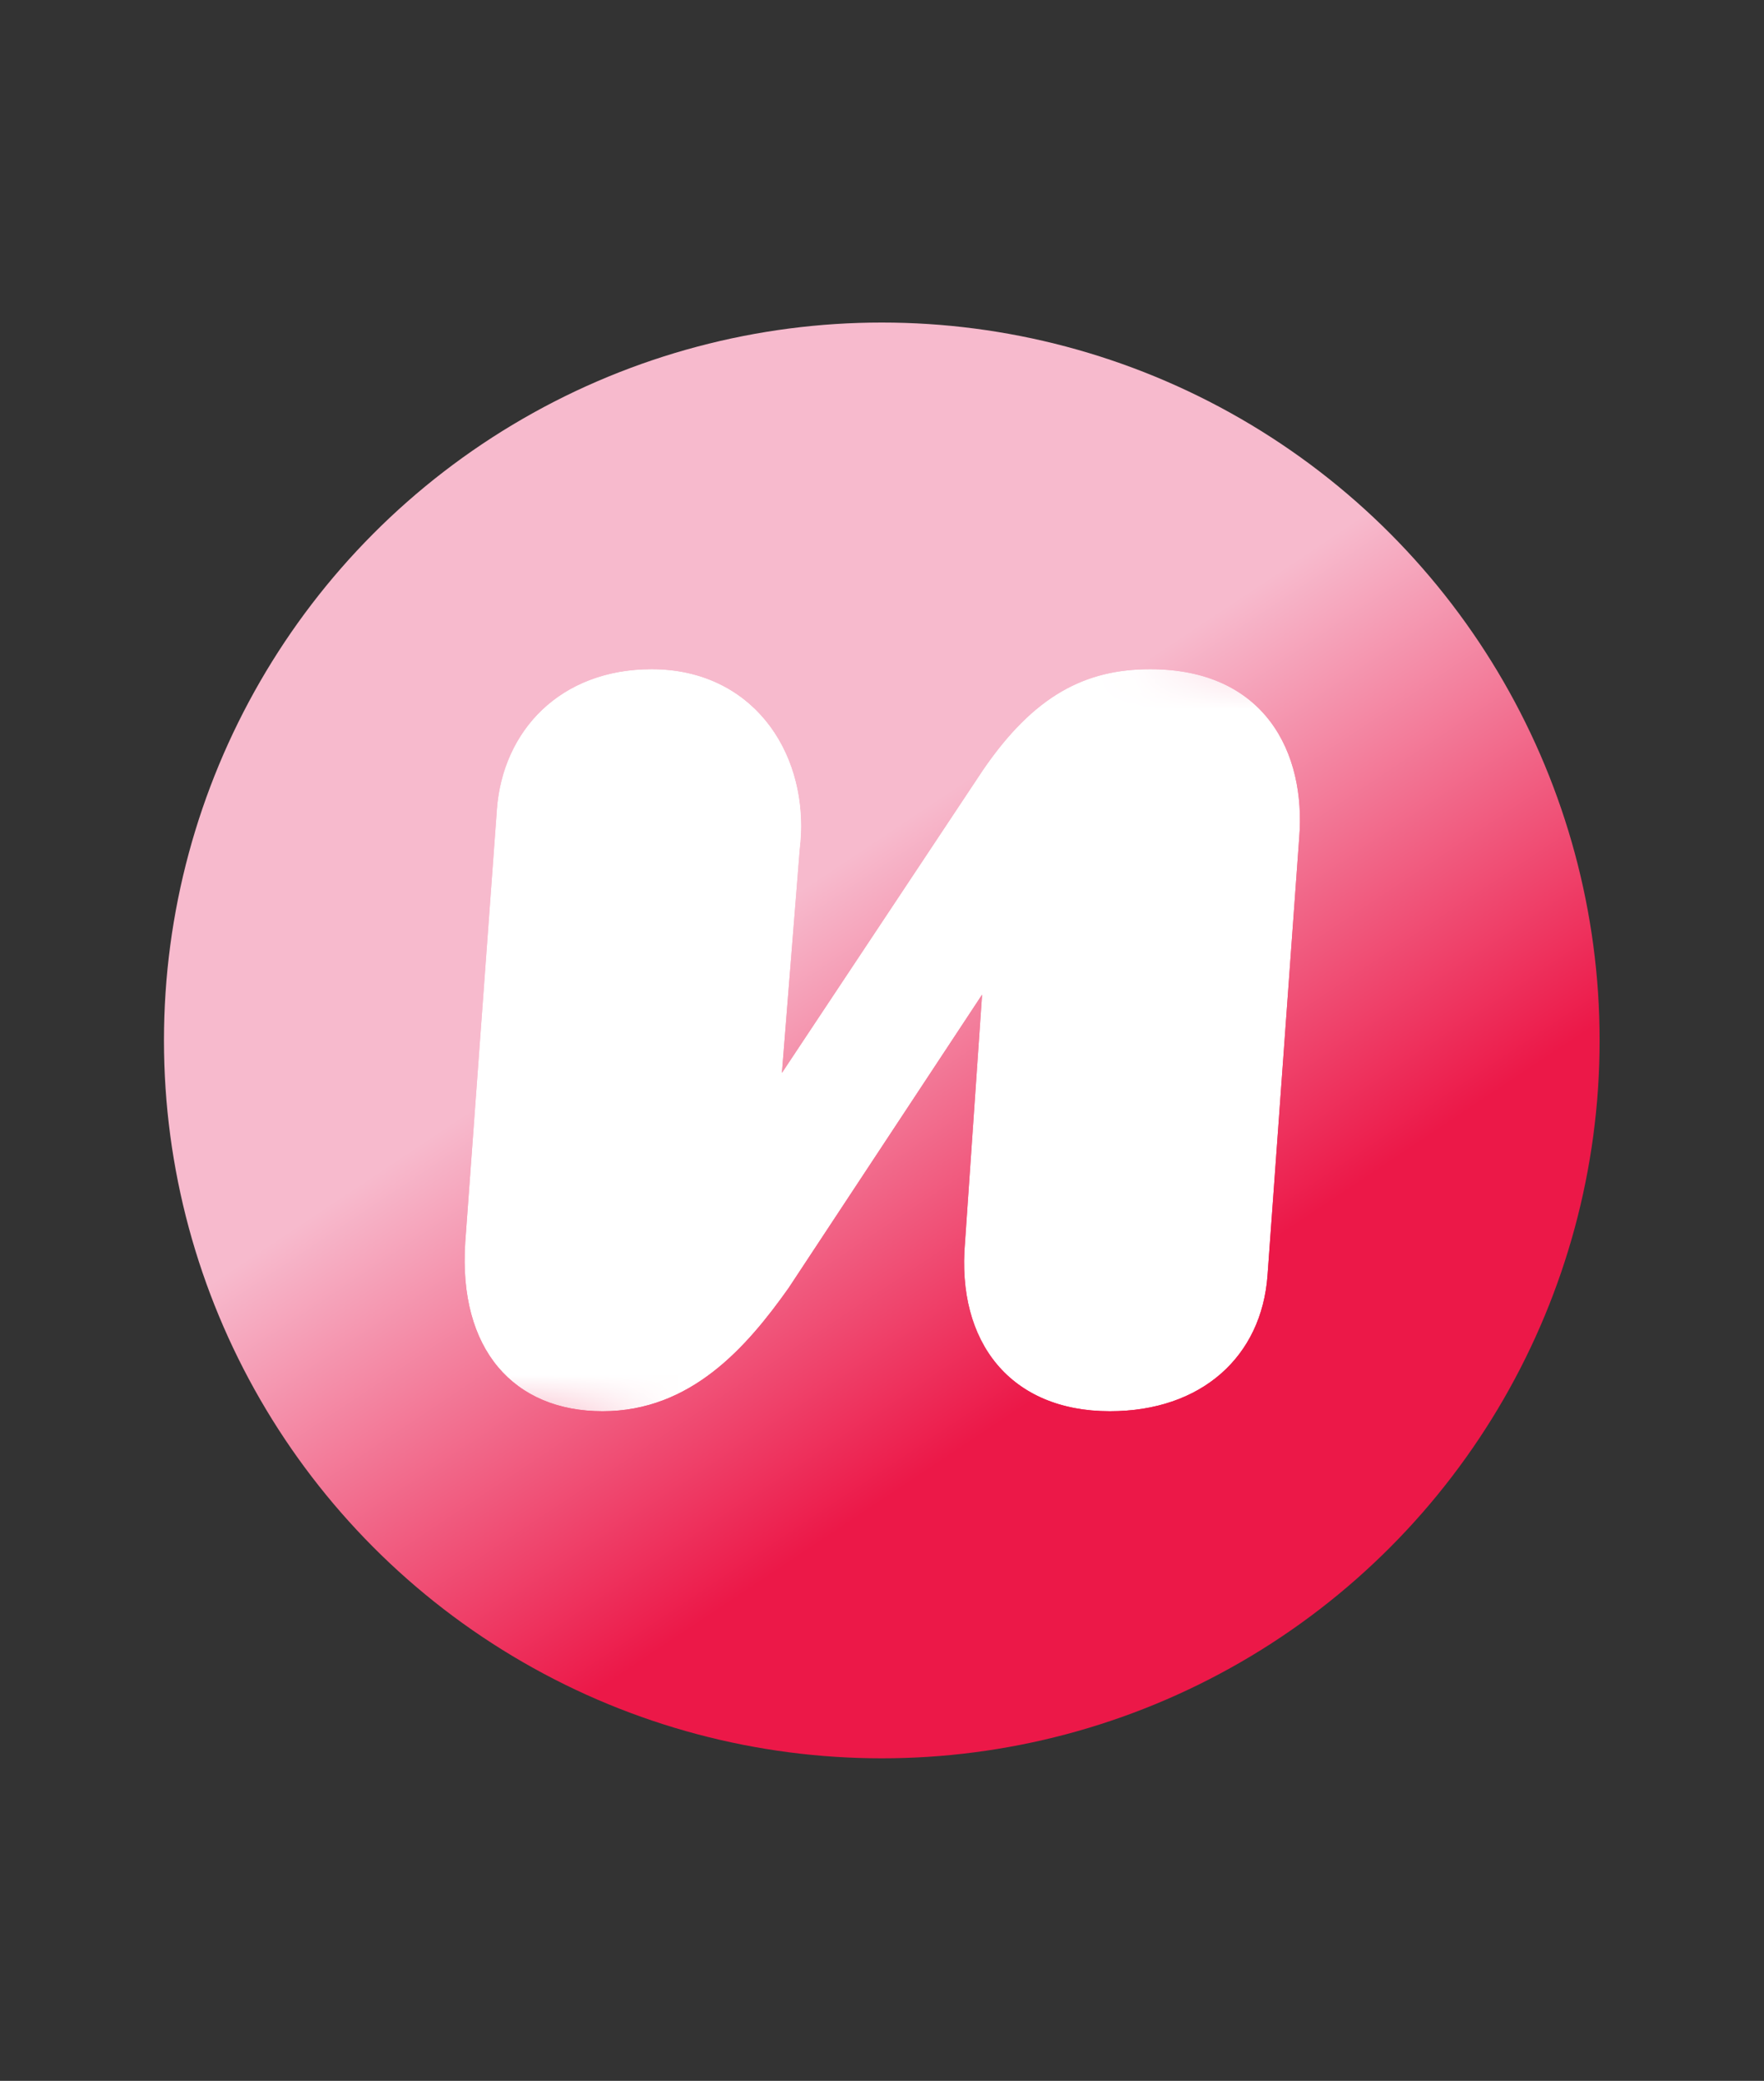
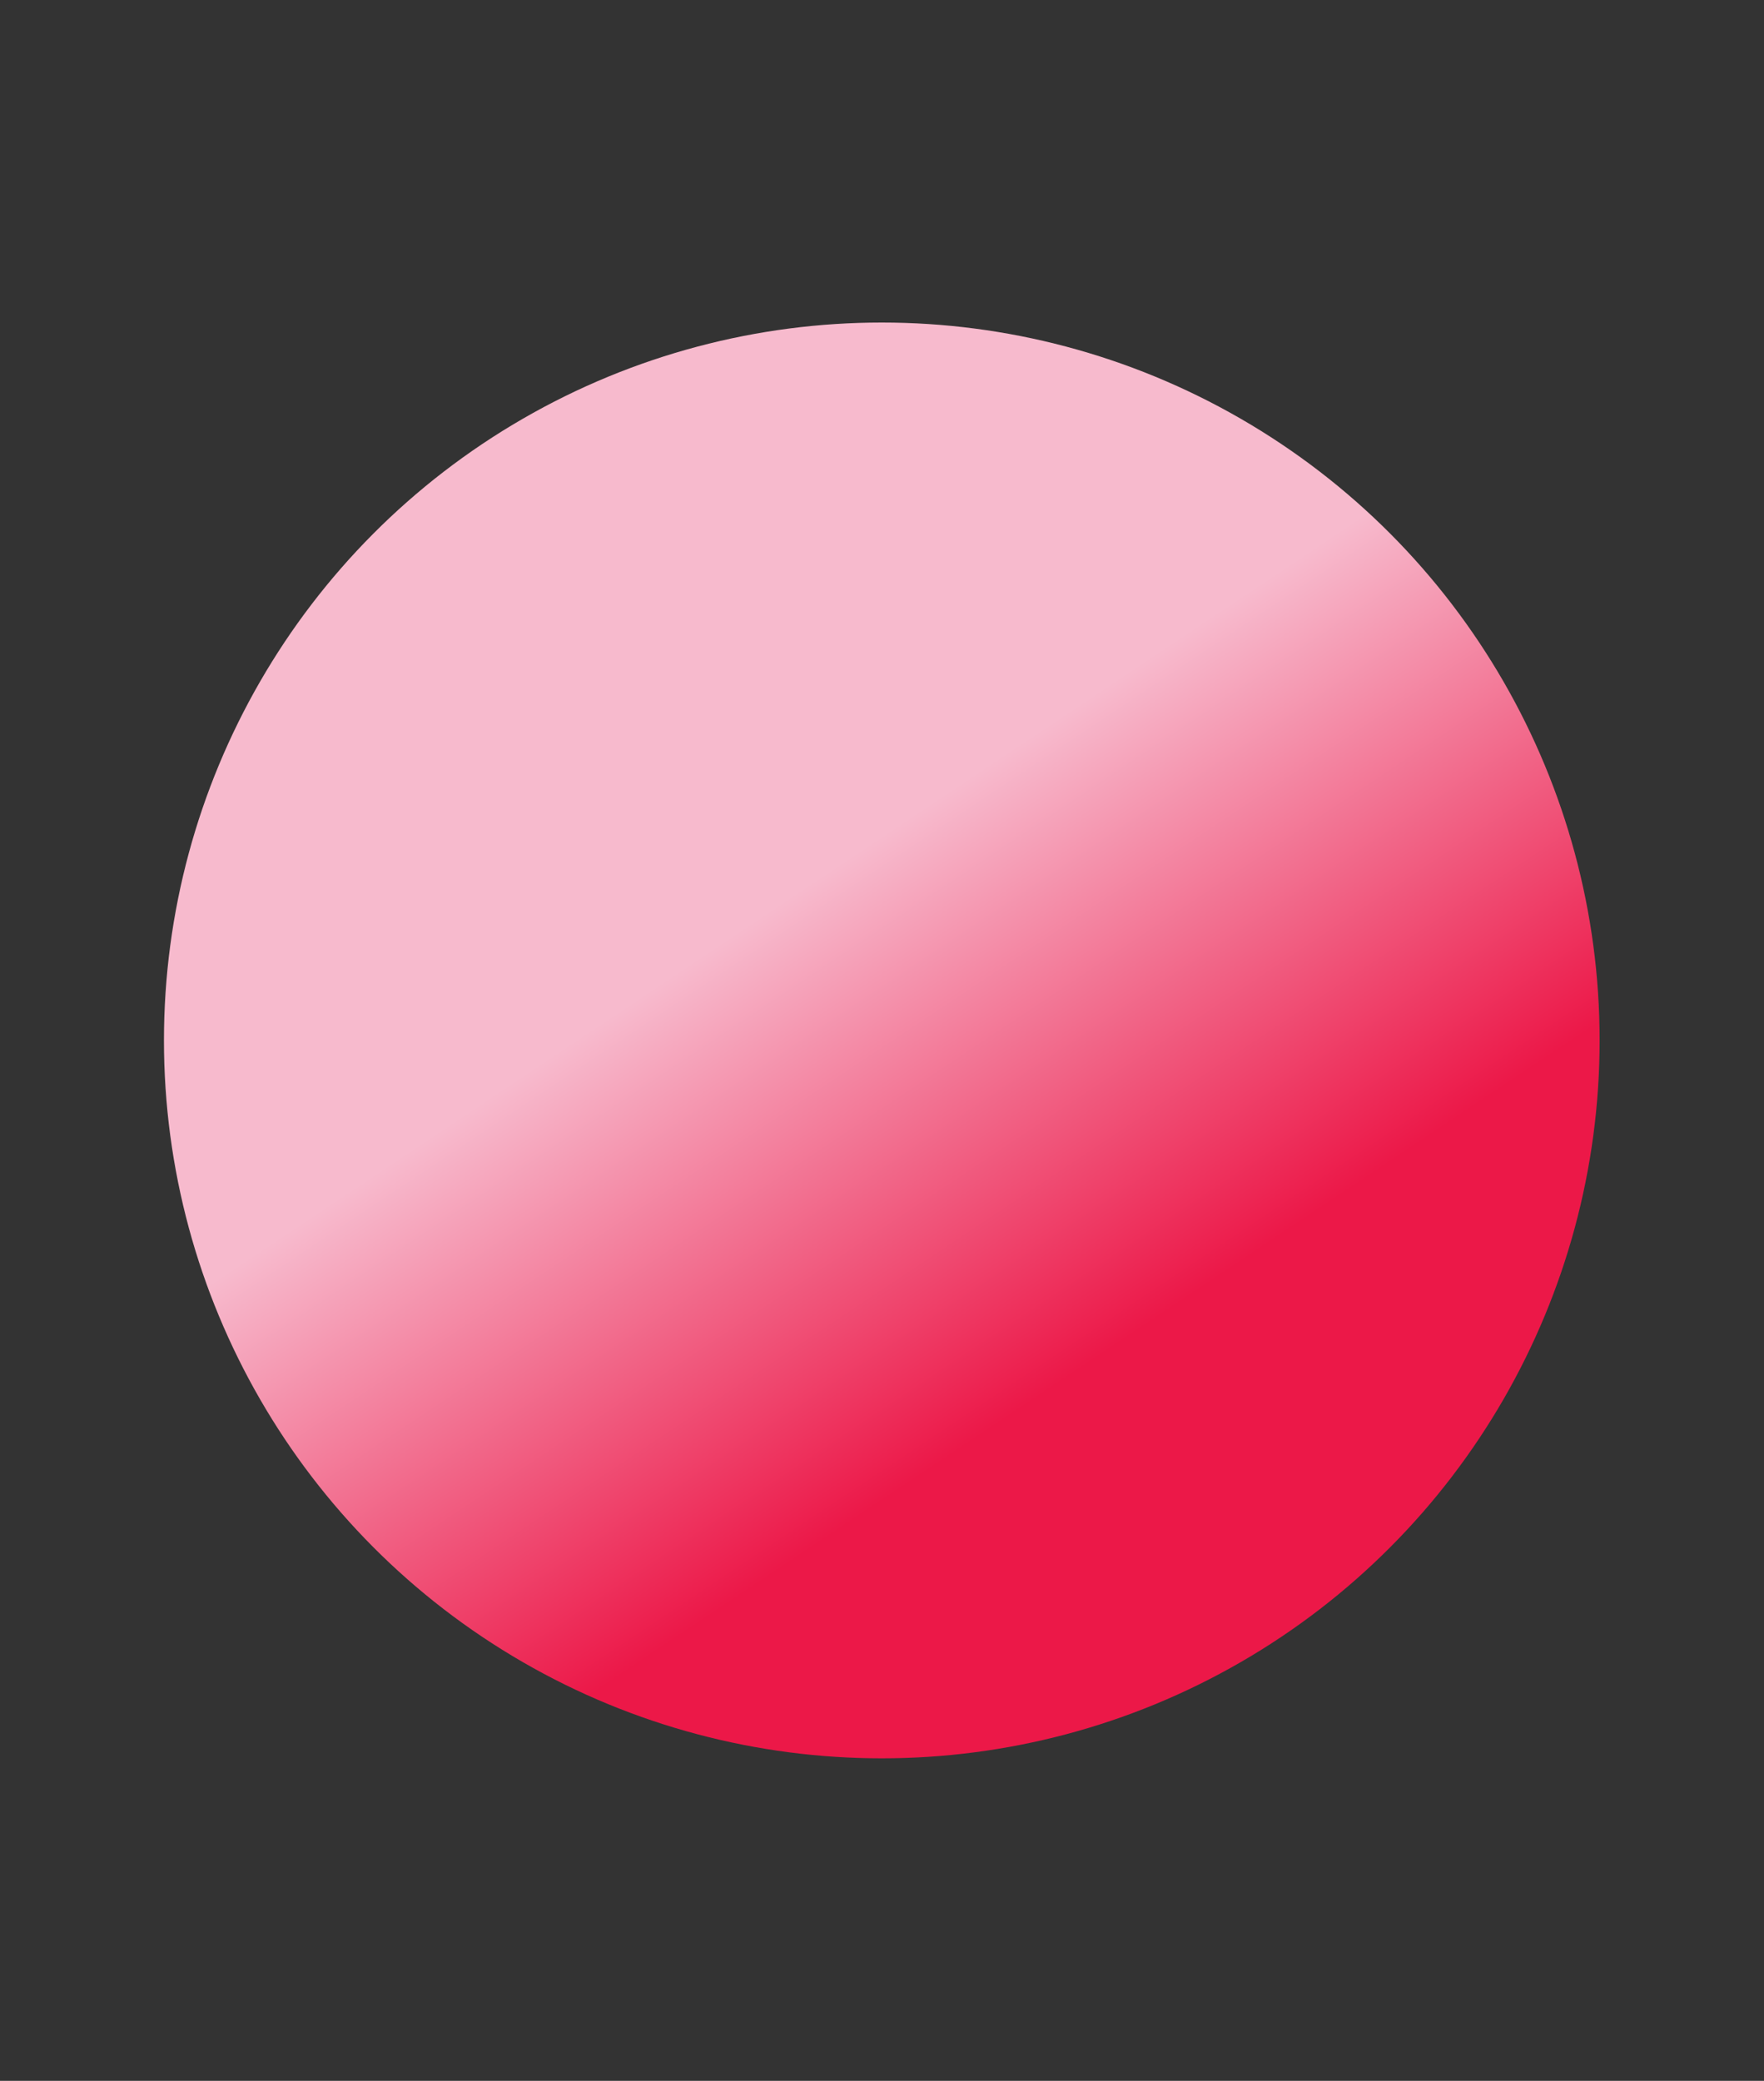
<svg xmlns="http://www.w3.org/2000/svg" id="Layer_1" viewBox="0 0 42.39 50">
  <rect x="0" y="0" width="42.39" height="50" fill="#333333" stroke="none" />
  <defs>
    <style>
      .cls-1 {
        clip-path: url(#clippath);
      }

      .cls-2 {
        fill: none;
      }

      .cls-2, .cls-3, .cls-4, .cls-5, .cls-6 {
        stroke-width: 0px;
      }

      .cls-7 {
        mask: url(#mask);
      }

      .cls-3 {
        fill: url(#linear-gradient);
      }

      .cls-8 {
        clip-path: url(#clippath-1);
      }

      .cls-9 {
        clip-path: url(#clippath-2);
      }

      .cls-4 {
        fill: url(#linear-gradient-2);
      }

      .cls-5 {
        fill: url(#linear-gradient-3);
      }

      .cls-6 {
        fill: #fff;
      }
    </style>
    <clipPath id="clippath">
      <circle class="cls-2" cx="21.19" cy="25" r="17.25" />
    </clipPath>
    <clipPath id="clippath-1">
      <path class="cls-2" d="M3.36,22.96c-1.68,14.69,1.1,18.19,15.79,19.88,14.69,1.69,18.19-1.1,19.88-15.79,1.69-14.69-1.1-18.19-15.79-19.88-2.43-.28-4.56-.43-6.42-.43-9.38,0-12.05,3.97-13.46,16.22" />
    </clipPath>
    <linearGradient id="linear-gradient" x1="4268.58" y1="-207.07" x2="4270.02" y2="-207.07" gradientTransform="translate(10416.7 214332.56) rotate(-90) scale(50.19)" gradientUnits="userSpaceOnUse">
      <stop offset="0" stop-color="#ec1848" />
      <stop offset=".8" stop-color="#ec1848" />
      <stop offset=".98" stop-color="#f7bacd" />
      <stop offset="1" stop-color="#f7bacd" />
    </linearGradient>
    <clipPath id="clippath-2">
-       <path class="cls-2" d="M11.94,19.46l-.76,10.39c-.17,2.58,1.17,4.06,3.3,4.06s3.47-1.55,4.47-2.96l4.65-7.05-.41,5.95c-.21,2.41,1.1,4.06,3.48,4.06,2.2,0,3.65-1.31,3.79-3.27l.76-10.5c.17-2.06-.83-4.06-3.58-4.06-1.55,0-2.79.62-4.03,2.44l-4.82,7.26.45-5.64c.14-2.13-1.2-4.06-3.58-4.06-2.2,0-3.58,1.48-3.72,3.37M27.63,16.09h0,0Z" />
-     </clipPath>
+       </clipPath>
    <linearGradient id="linear-gradient-2" x1="5172.53" y1="-315.62" x2="5174.03" y2="-315.62" gradientTransform="translate(1599.52 25890.89) rotate(-90) scale(5)" gradientUnits="userSpaceOnUse">
      <stop offset="0" stop-color="#fff" />
      <stop offset=".15" stop-color="#fff" />
      <stop offset=".62" stop-color="#999" />
      <stop offset="1" stop-color="#000" />
    </linearGradient>
    <mask id="mask" x="8.78" y="13.54" width="24.82" height="22.91" maskUnits="userSpaceOnUse">
      <rect class="cls-4" x="11.07" y="13.77" width="20.25" height="22.45" transform="translate(-6.28 42.88) rotate(-82.77)" />
    </mask>
    <linearGradient id="linear-gradient-3" x1="5172.53" y1="-315.62" x2="5174.03" y2="-315.62" gradientTransform="translate(1599.52 25890.89) rotate(-90) scale(5)" gradientUnits="userSpaceOnUse">
      <stop offset="0" stop-color="#fff" />
      <stop offset=".15" stop-color="#fff" />
      <stop offset=".62" stop-color="#fff" />
      <stop offset="1" stop-color="#fff" />
    </linearGradient>
  </defs>
  <g class="cls-1">
    <g class="cls-8">
      <rect class="cls-3" x="-4.11" y="1.03" width="53.45" height="53.11" transform="translate(-11.52 17.22) rotate(-33.76)" />
    </g>
  </g>
  <g>
    <g class="cls-9">
      <g class="cls-7">
-         <rect class="cls-5" x="11.07" y="13.77" width="20.25" height="22.45" transform="translate(-6.28 42.88) rotate(-82.77)" />
-       </g>
+         </g>
    </g>
-     <path class="cls-6" d="M19.25,19.86c0-1.97-1.27-3.77-3.61-3.77s-3.7,1.76-3.7,3.65c0,2.03,1.52,3.61,3.66,3.61s3.65-1.46,3.65-3.49Z" />
  </g>
</svg>